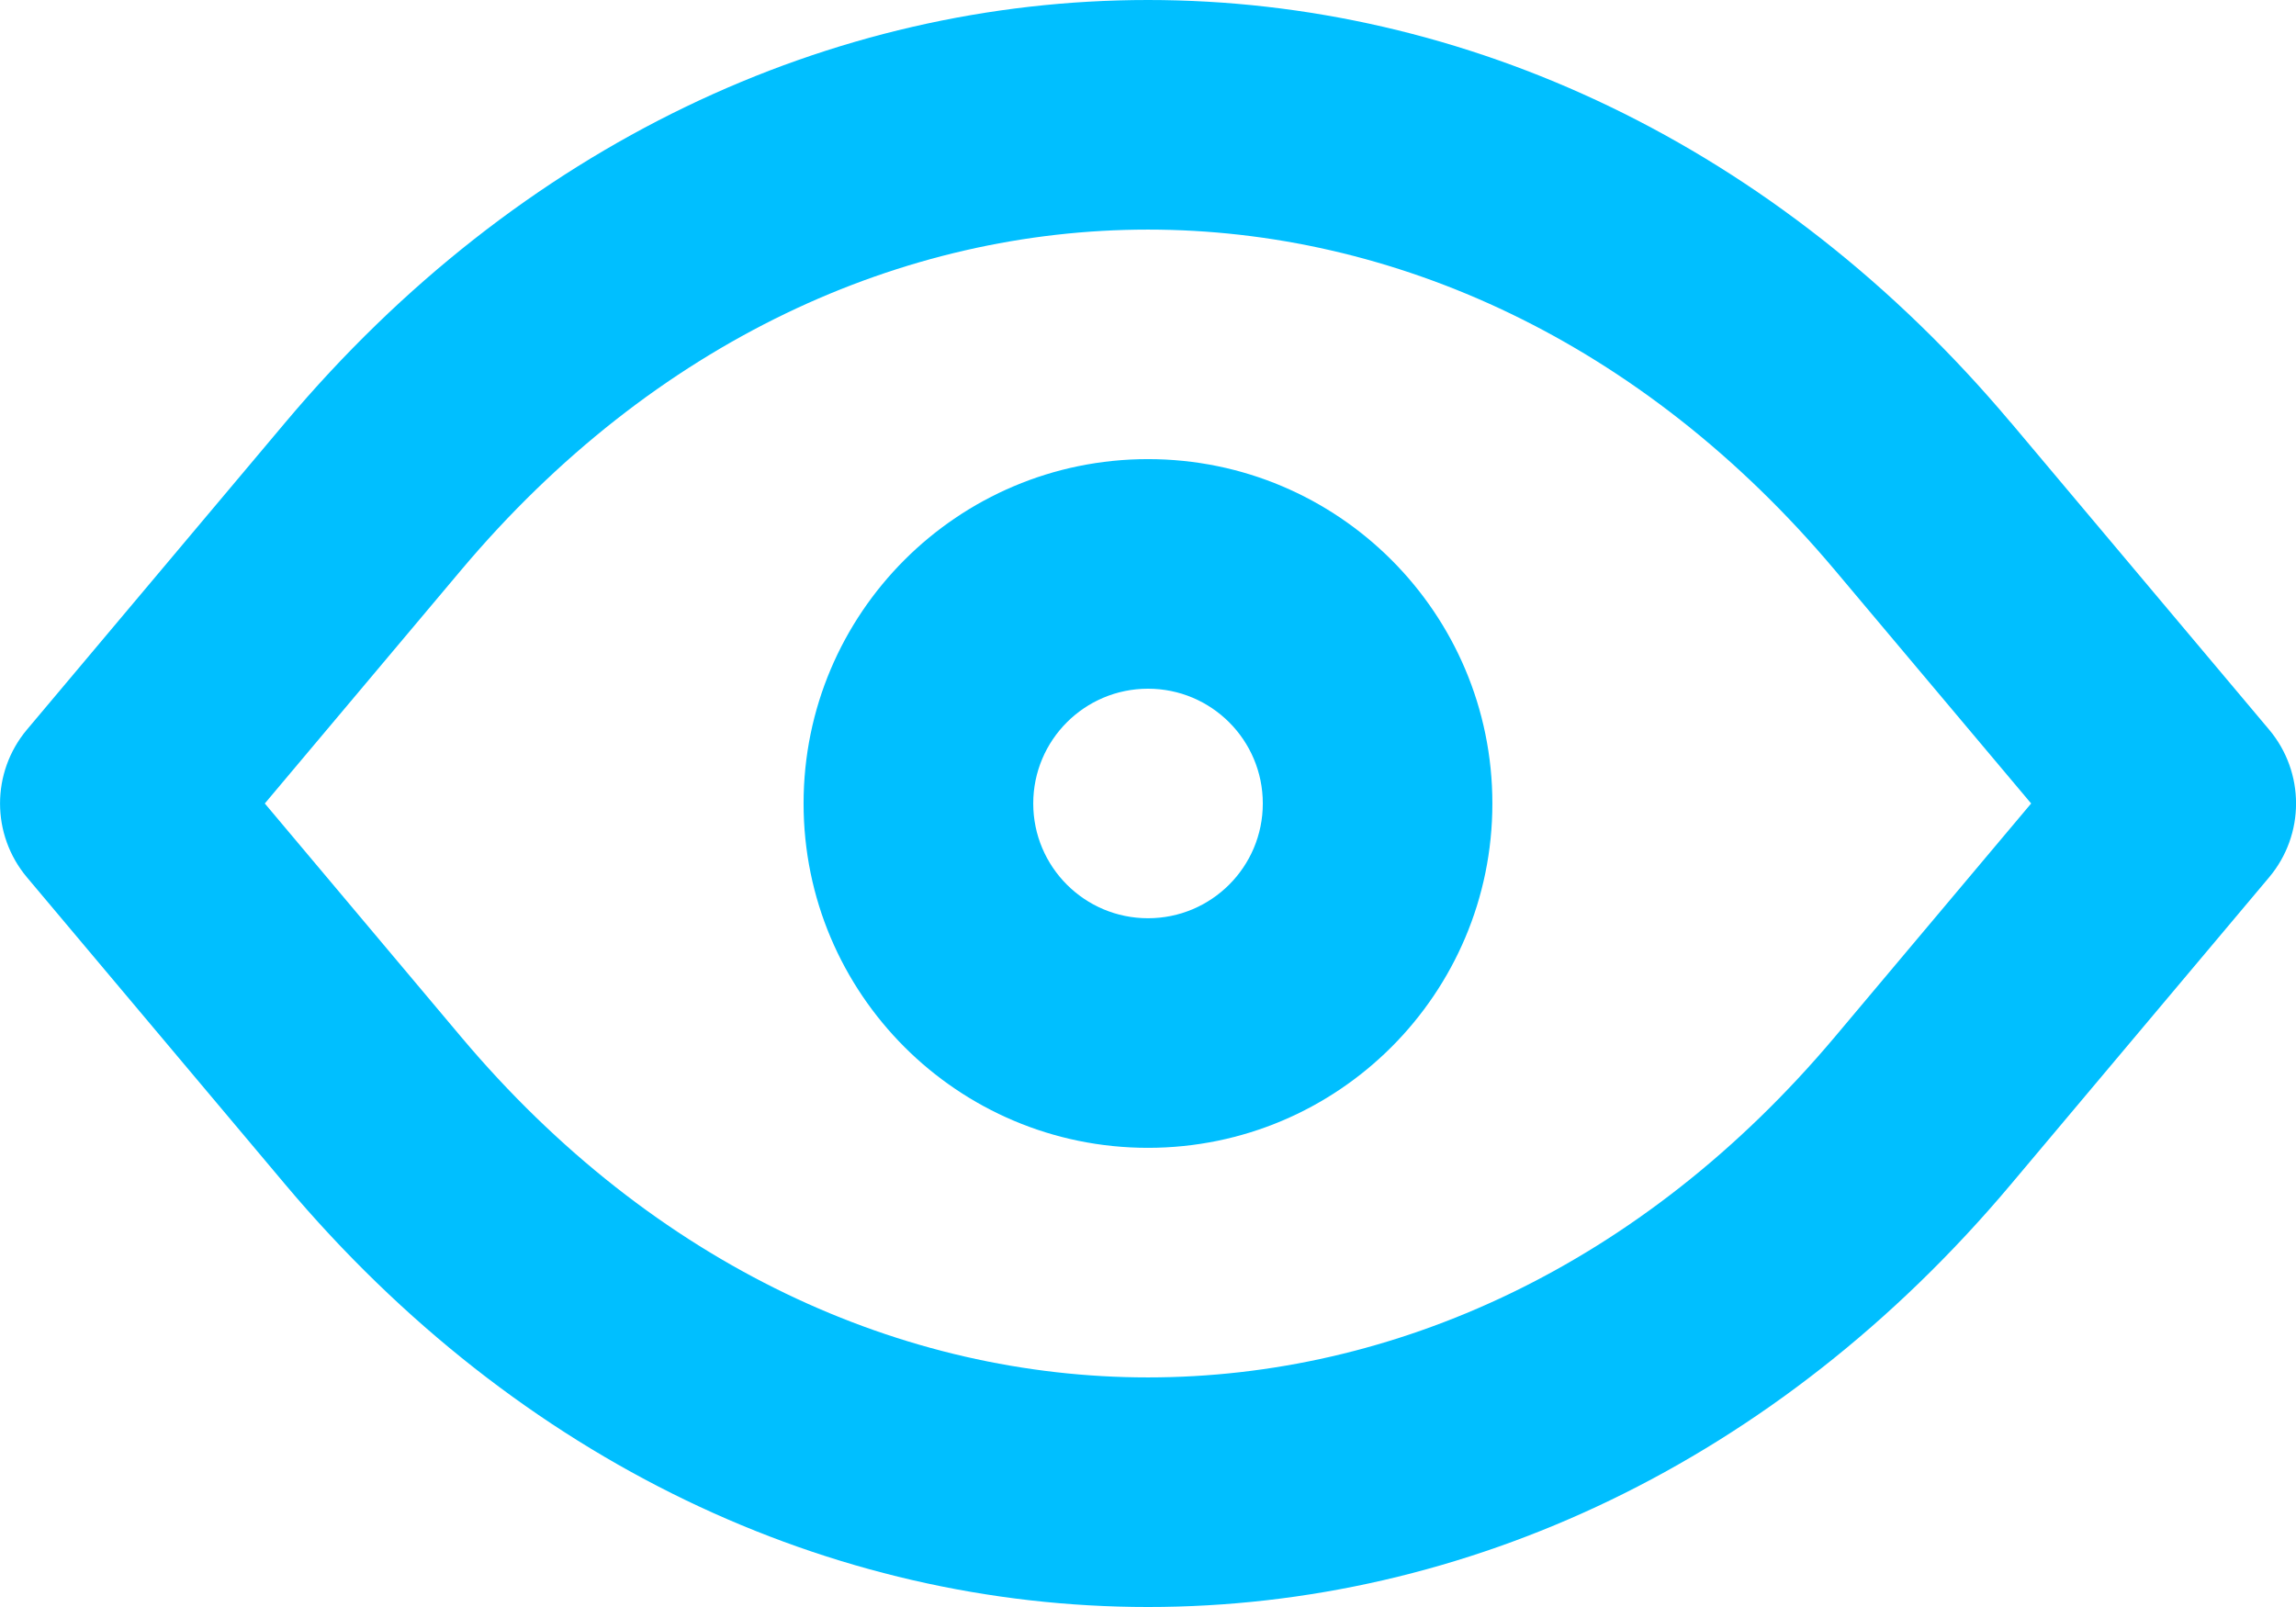
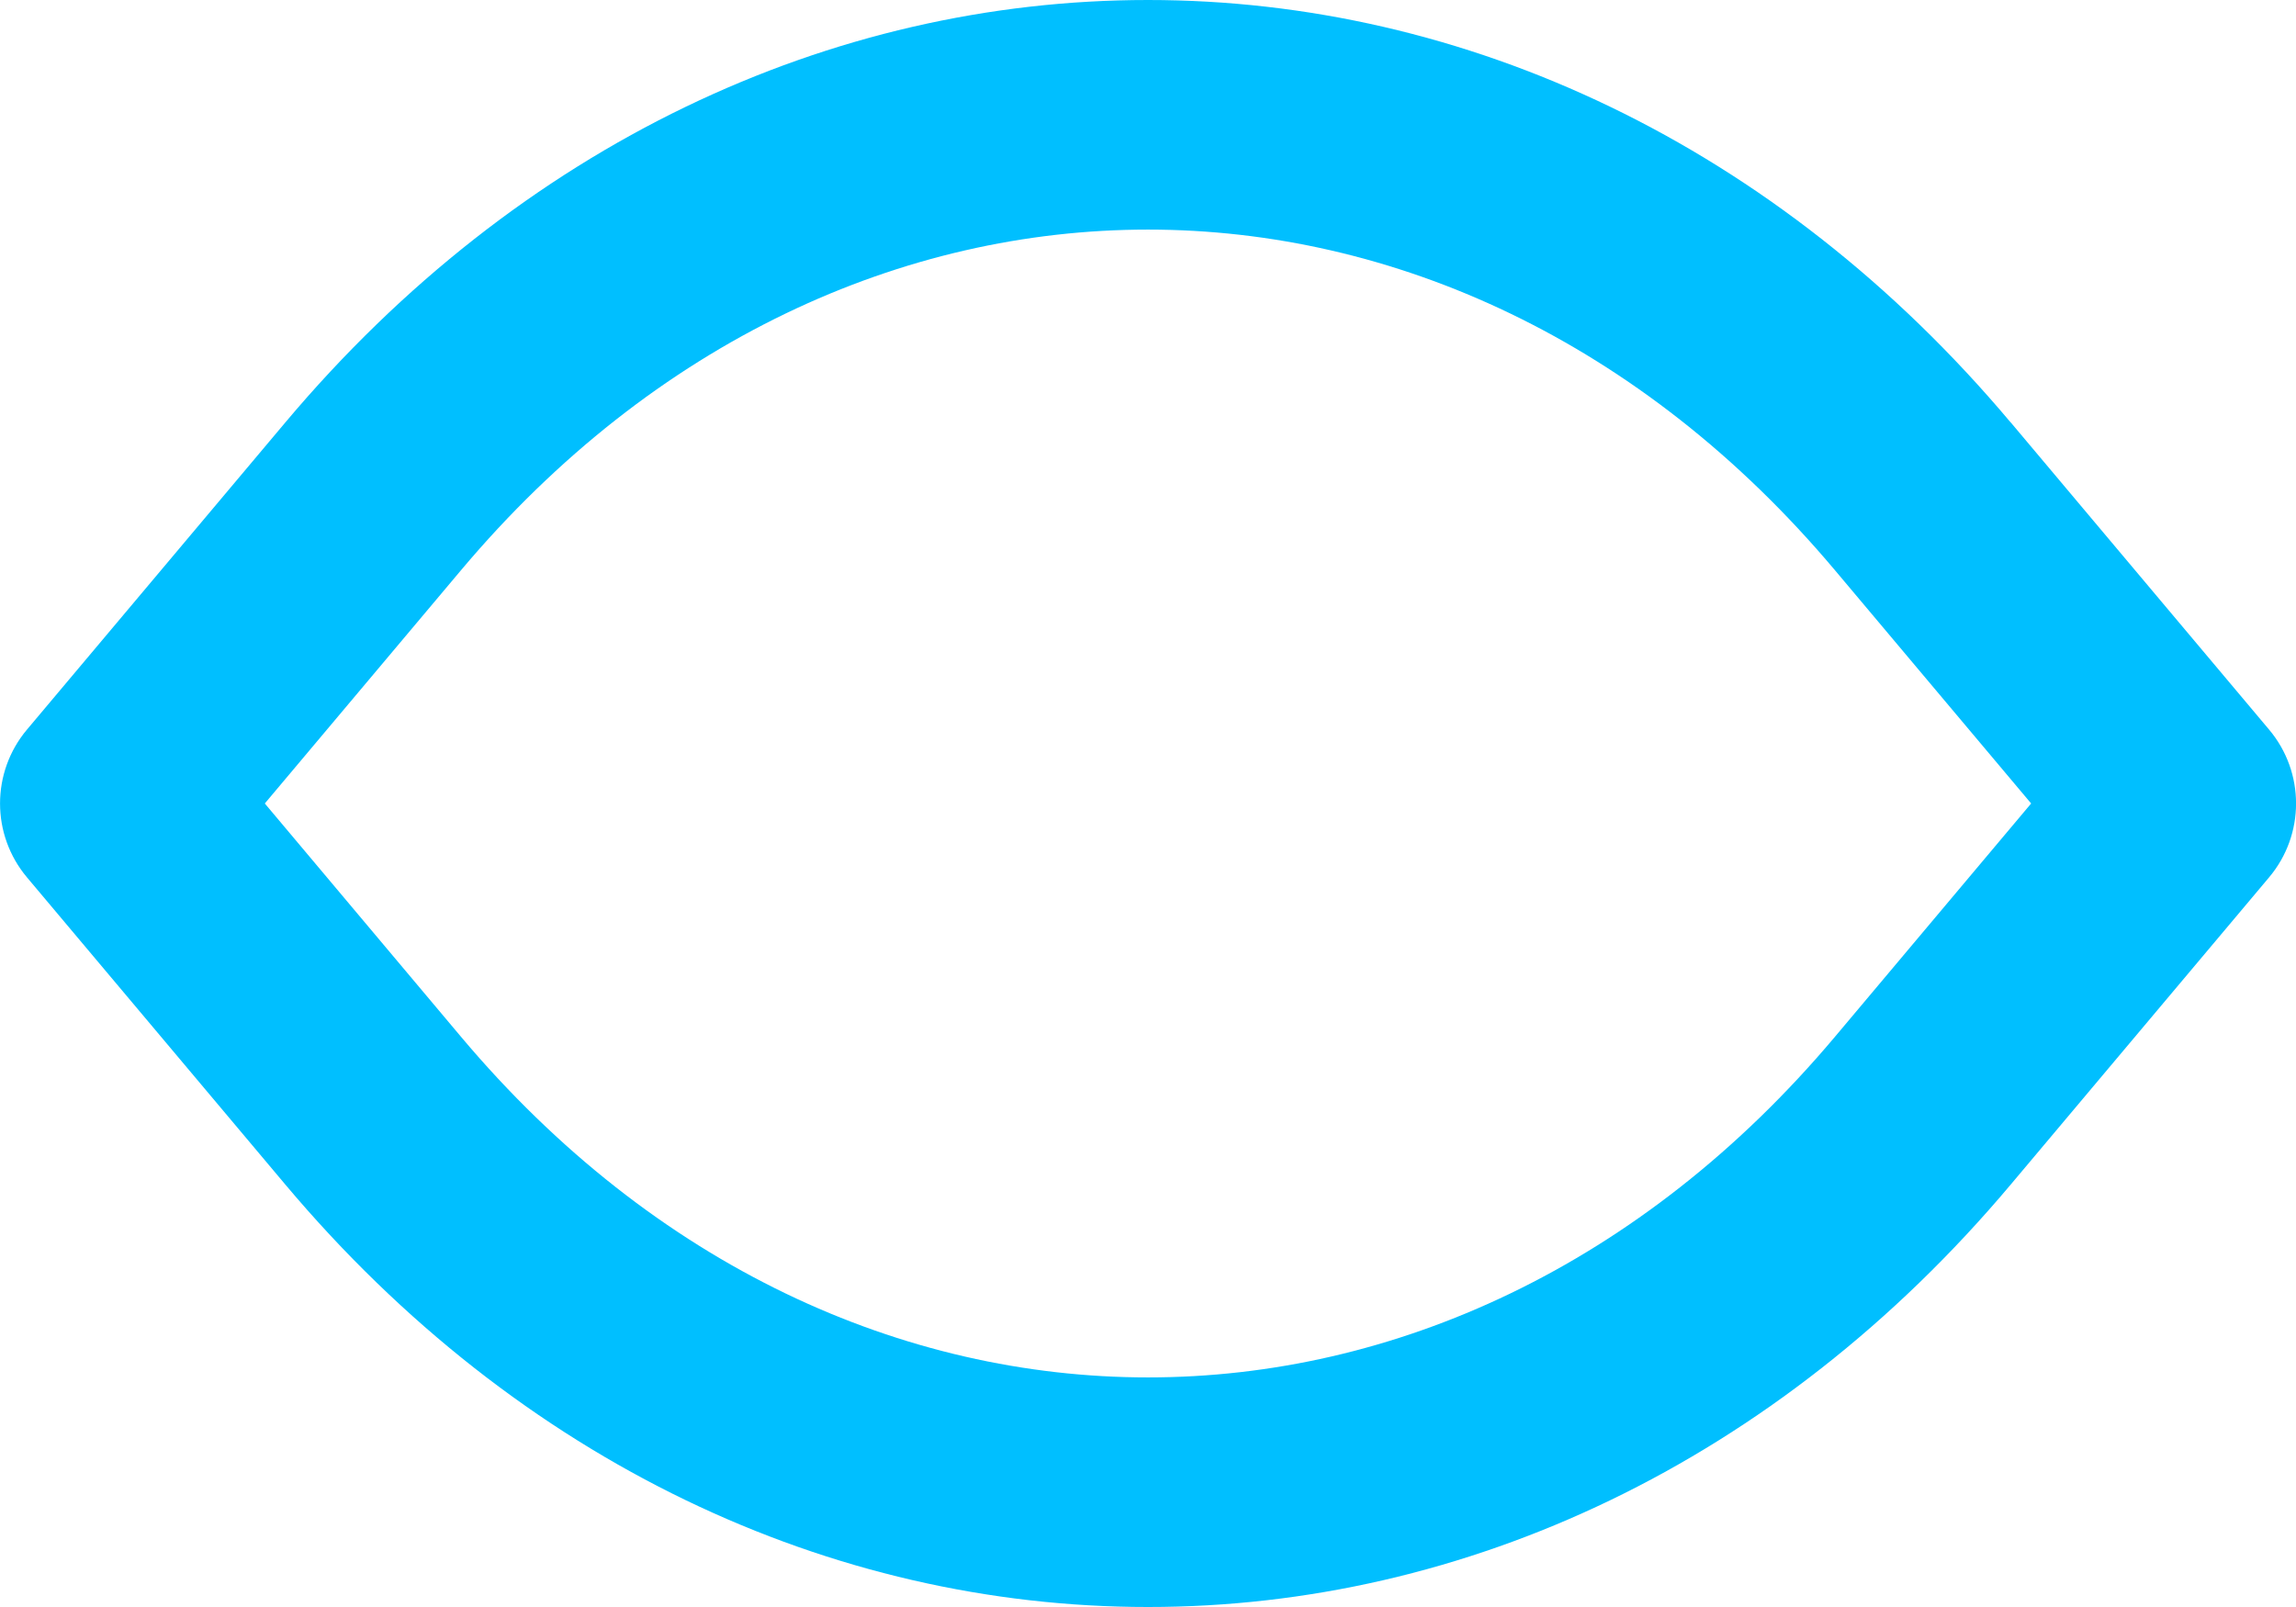
<svg xmlns="http://www.w3.org/2000/svg" id="Layer_1" data-name="Layer 1" viewBox="0 0 426.67 298.67">
  <defs>
    <style>
      .cls-1 {
        fill: #00bfff;
        fill-rule: evenodd;
      }
    </style>
  </defs>
-   <path class="cls-1" d="M277.33,149.33c0,35.35-28.65,64-64,64s-64-28.65-64-64,28.65-64,64-64,64,28.65,64,64ZM234.67,149.33c0,11.78-9.55,21.33-21.33,21.33s-21.33-9.55-21.33-21.33,9.55-21.33,21.33-21.33,21.33,9.55,21.33,21.33Z" />
-   <path class="cls-1" d="M373.66,78.53C330.12,26.75,272.17,0,213.33,0S96.55,26.75,53.01,78.53L5.01,135.6c-6.67,7.94-6.67,19.52,0,27.46l48,57.08c43.54,51.77,101.49,78.53,160.33,78.53s116.79-26.75,160.33-78.53l48-57.08c6.68-7.94,6.68-19.52,0-27.46l-48-57.08ZM85.66,105.99c35.99-42.79,82.27-63.32,127.67-63.32s91.68,20.53,127.67,63.32l36.45,43.34-36.45,43.35c-35.99,42.79-82.27,63.32-127.67,63.32s-91.68-20.53-127.67-63.32l-36.45-43.35,36.45-43.34Z" />
+   <path class="cls-1" d="M373.66,78.53C330.12,26.75,272.17,0,213.33,0S96.55,26.75,53.01,78.53L5.01,135.6c-6.67,7.94-6.67,19.52,0,27.46l48,57.08c43.54,51.77,101.49,78.53,160.33,78.53s116.79-26.75,160.33-78.53l48-57.08c6.68-7.94,6.68-19.52,0-27.46l-48-57.08M85.66,105.99c35.99-42.79,82.27-63.32,127.67-63.32s91.68,20.53,127.67,63.32l36.45,43.34-36.45,43.35c-35.99,42.79-82.27,63.32-127.67,63.32s-91.68-20.53-127.67-63.32l-36.45-43.35,36.45-43.34Z" />
</svg>